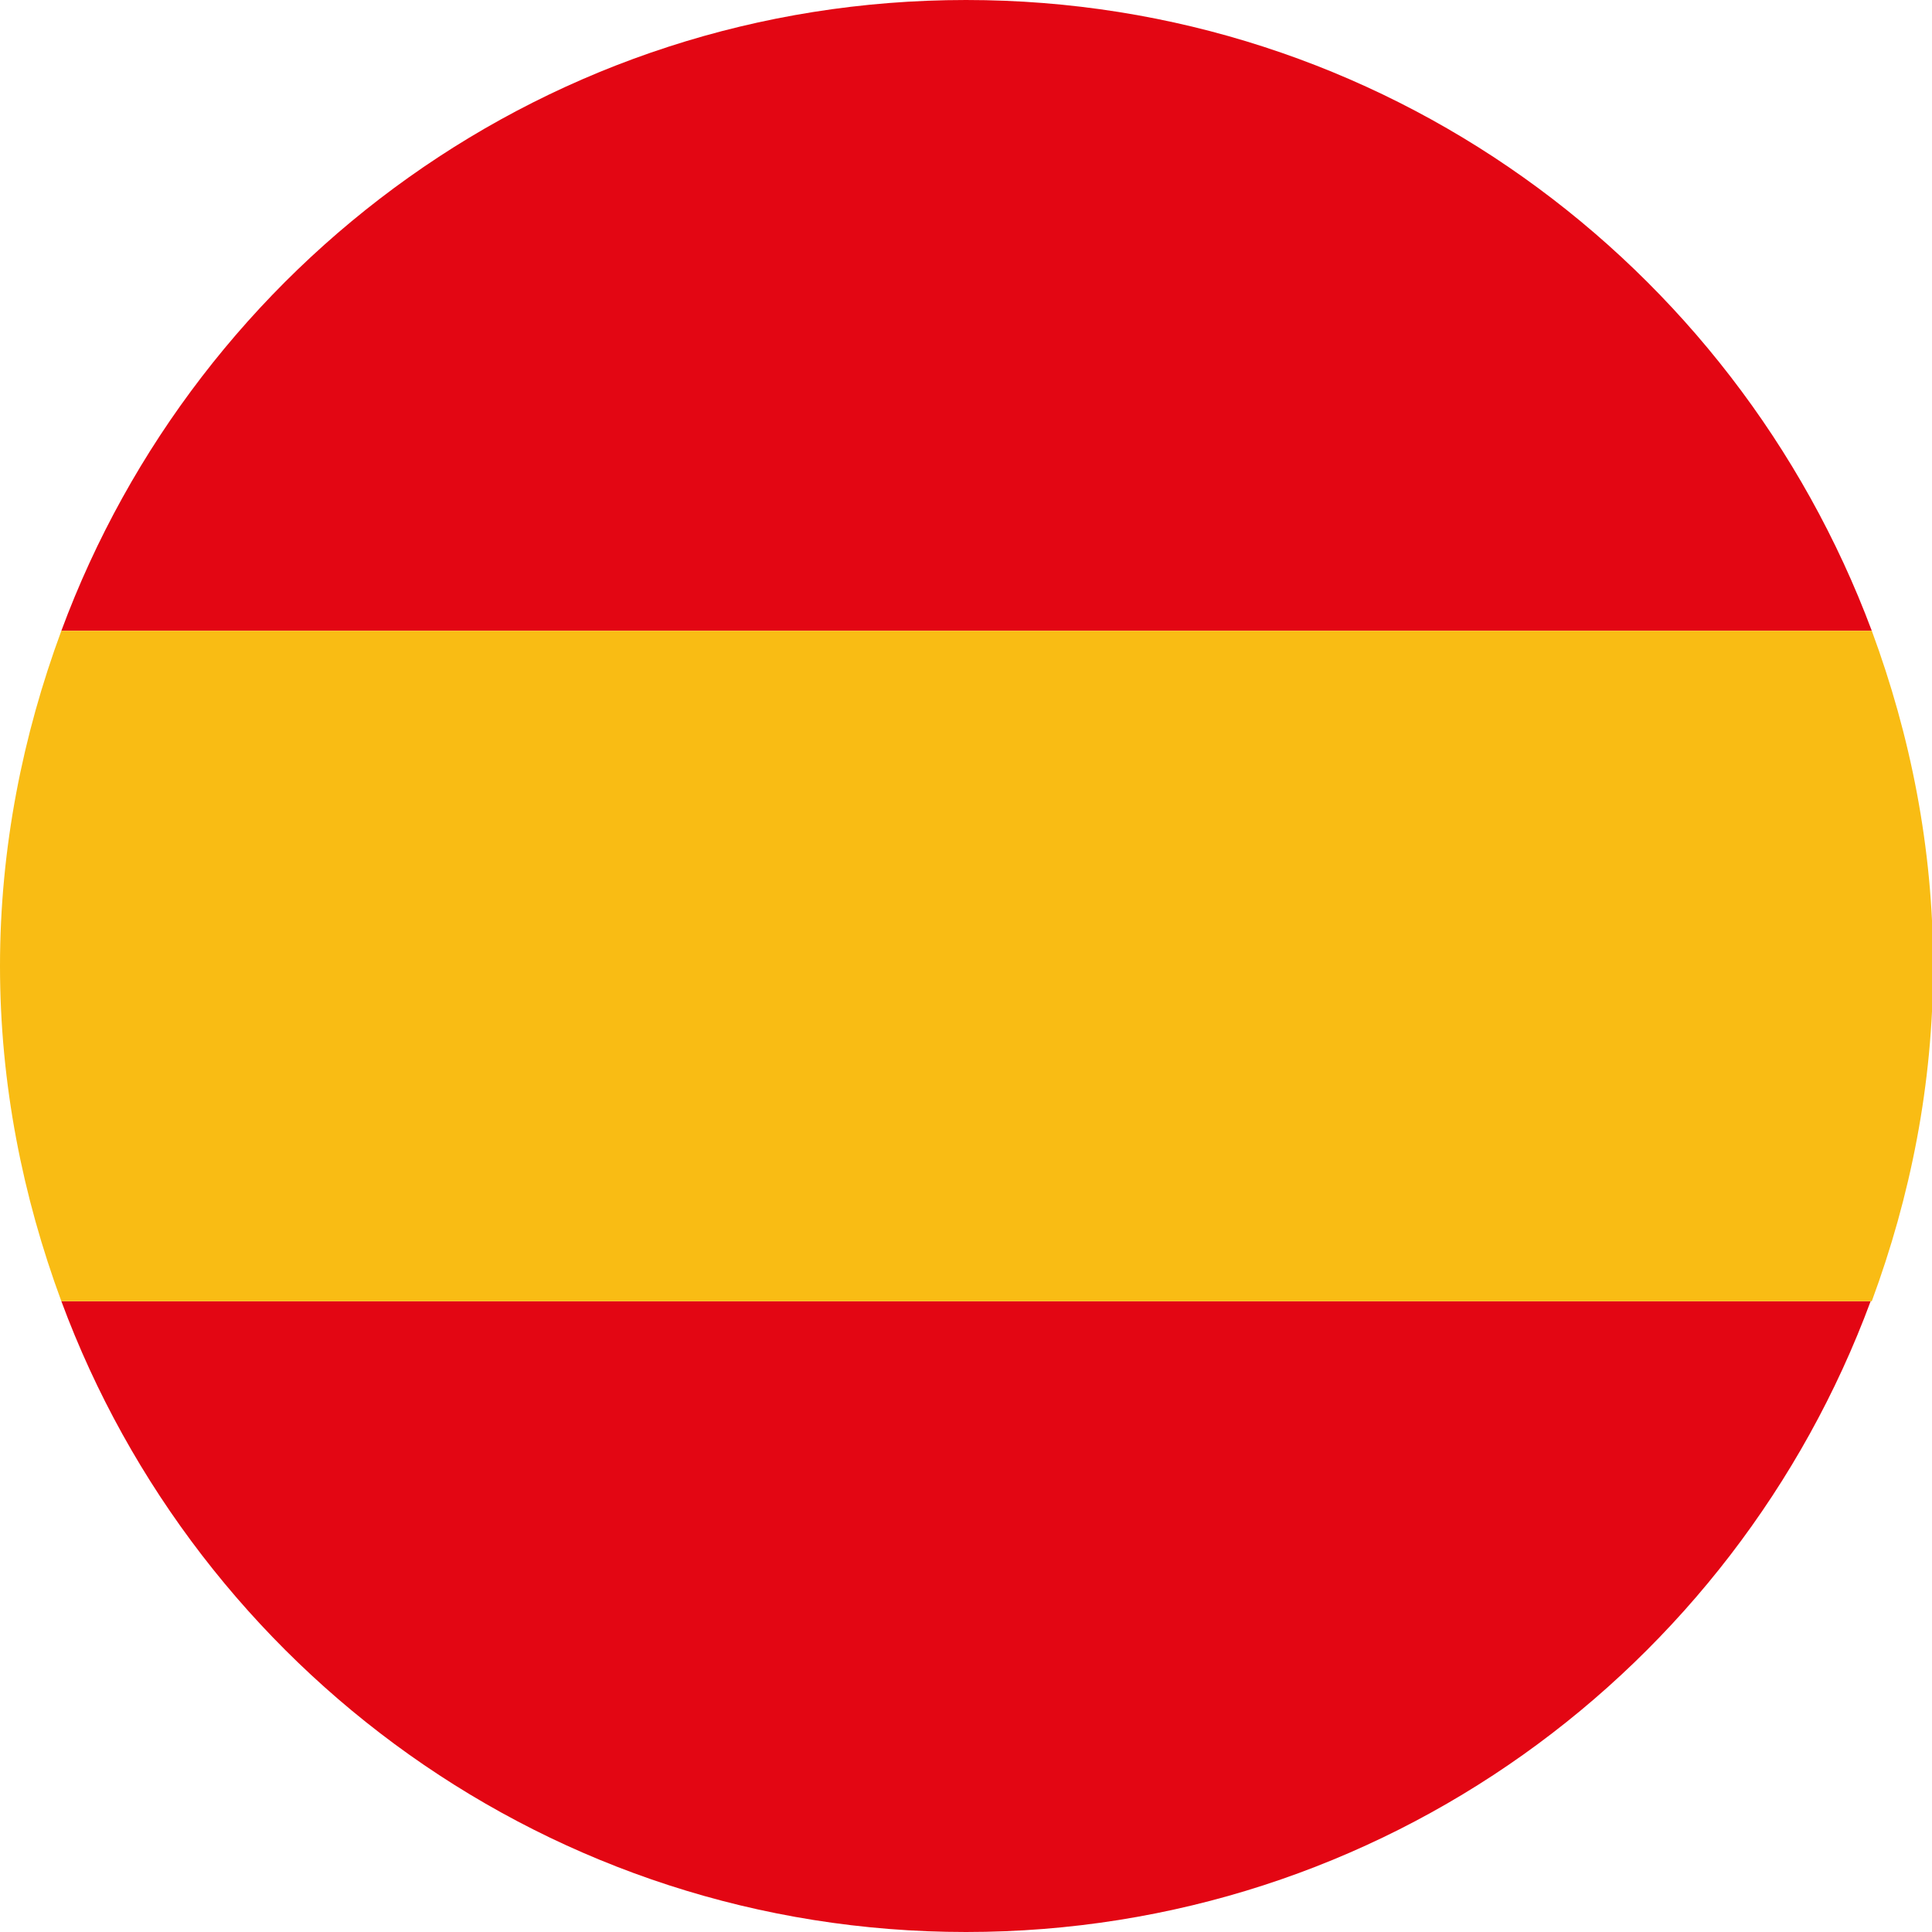
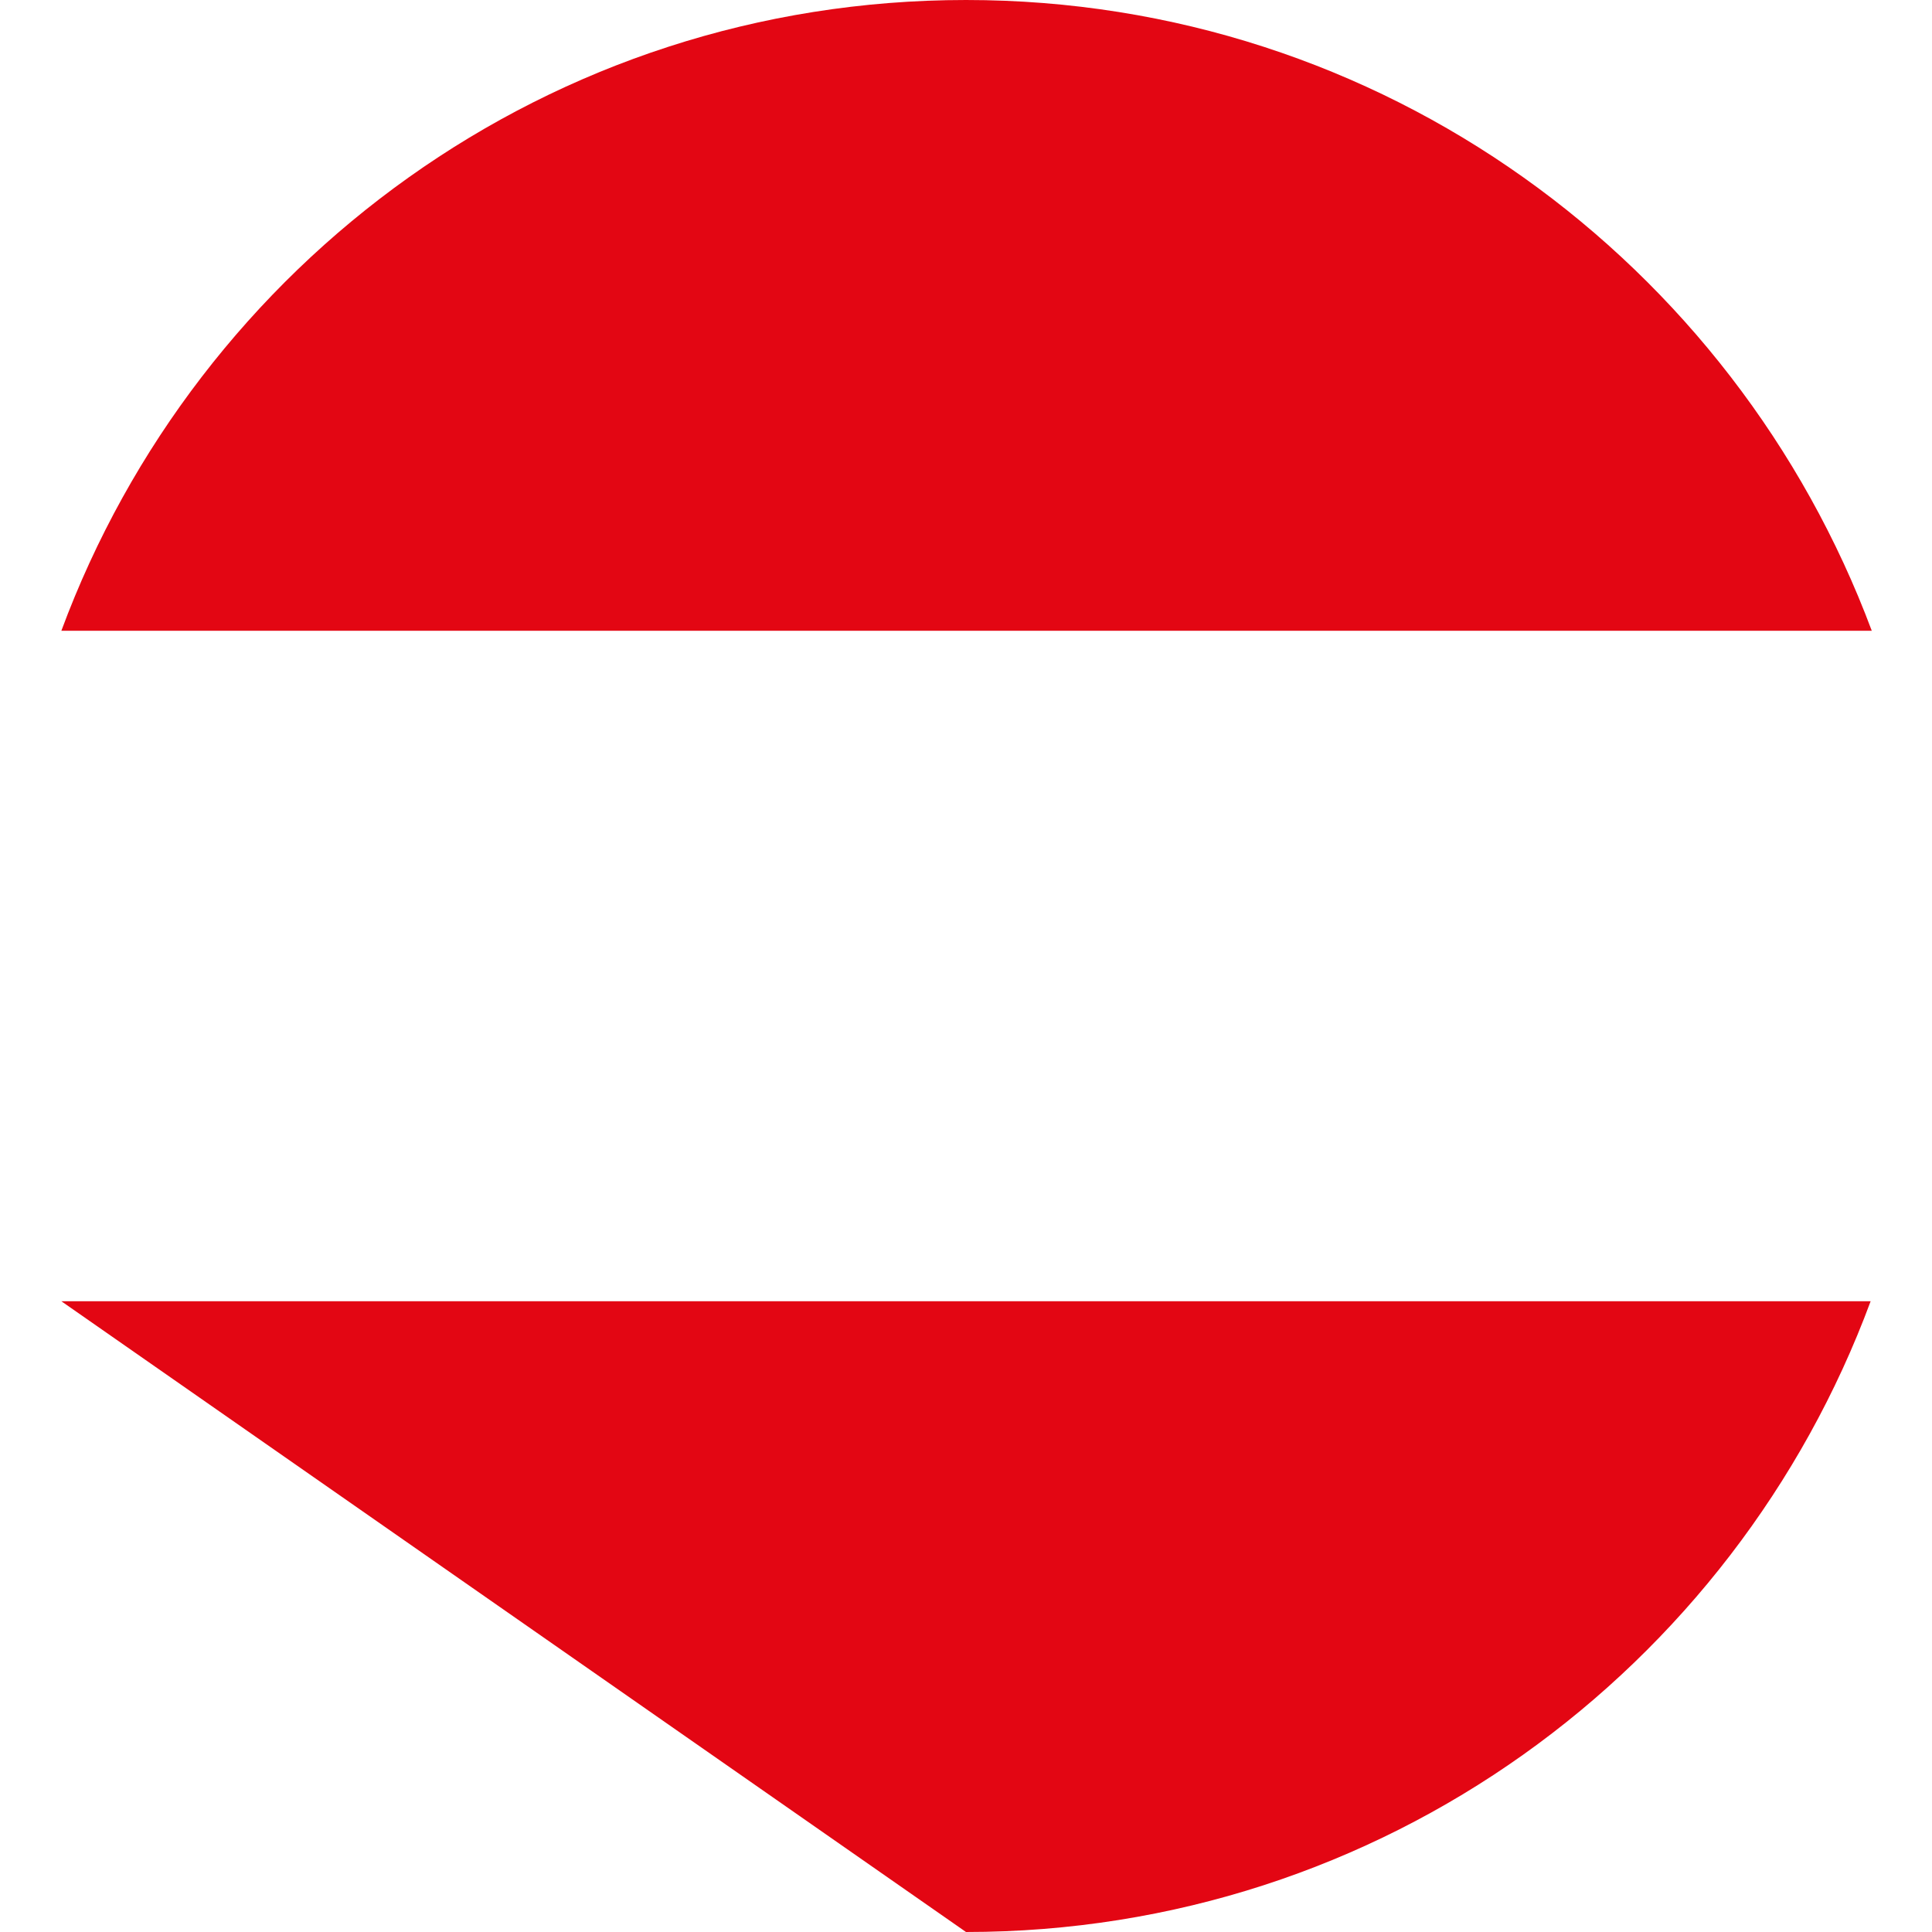
<svg xmlns="http://www.w3.org/2000/svg" id="a" viewBox="0 0 17 17">
  <defs>
    <style>.b{fill:#f9bc14;}.c{fill:#e30613;}</style>
  </defs>
  <path class="c" d="M8.5,0C4.84,0,1.74,2.31,.54,5.55h15.93C15.26,2.31,12.16,0,8.5,0Z" />
-   <path class="c" d="M8.5,17c3.66,0,6.76-2.31,7.96-5.55H.54c1.2,3.24,4.31,5.55,7.96,5.55Z" />
-   <path class="b" d="M16.46,5.55H.54C.2,6.47,0,7.46,0,8.5s.2,2.03,.54,2.95h15.93c.34-.92,.54-1.91,.54-2.95s-.2-2.03-.54-2.95Z" />
+   <path class="c" d="M8.5,17c3.66,0,6.76-2.31,7.96-5.55H.54Z" />
</svg>